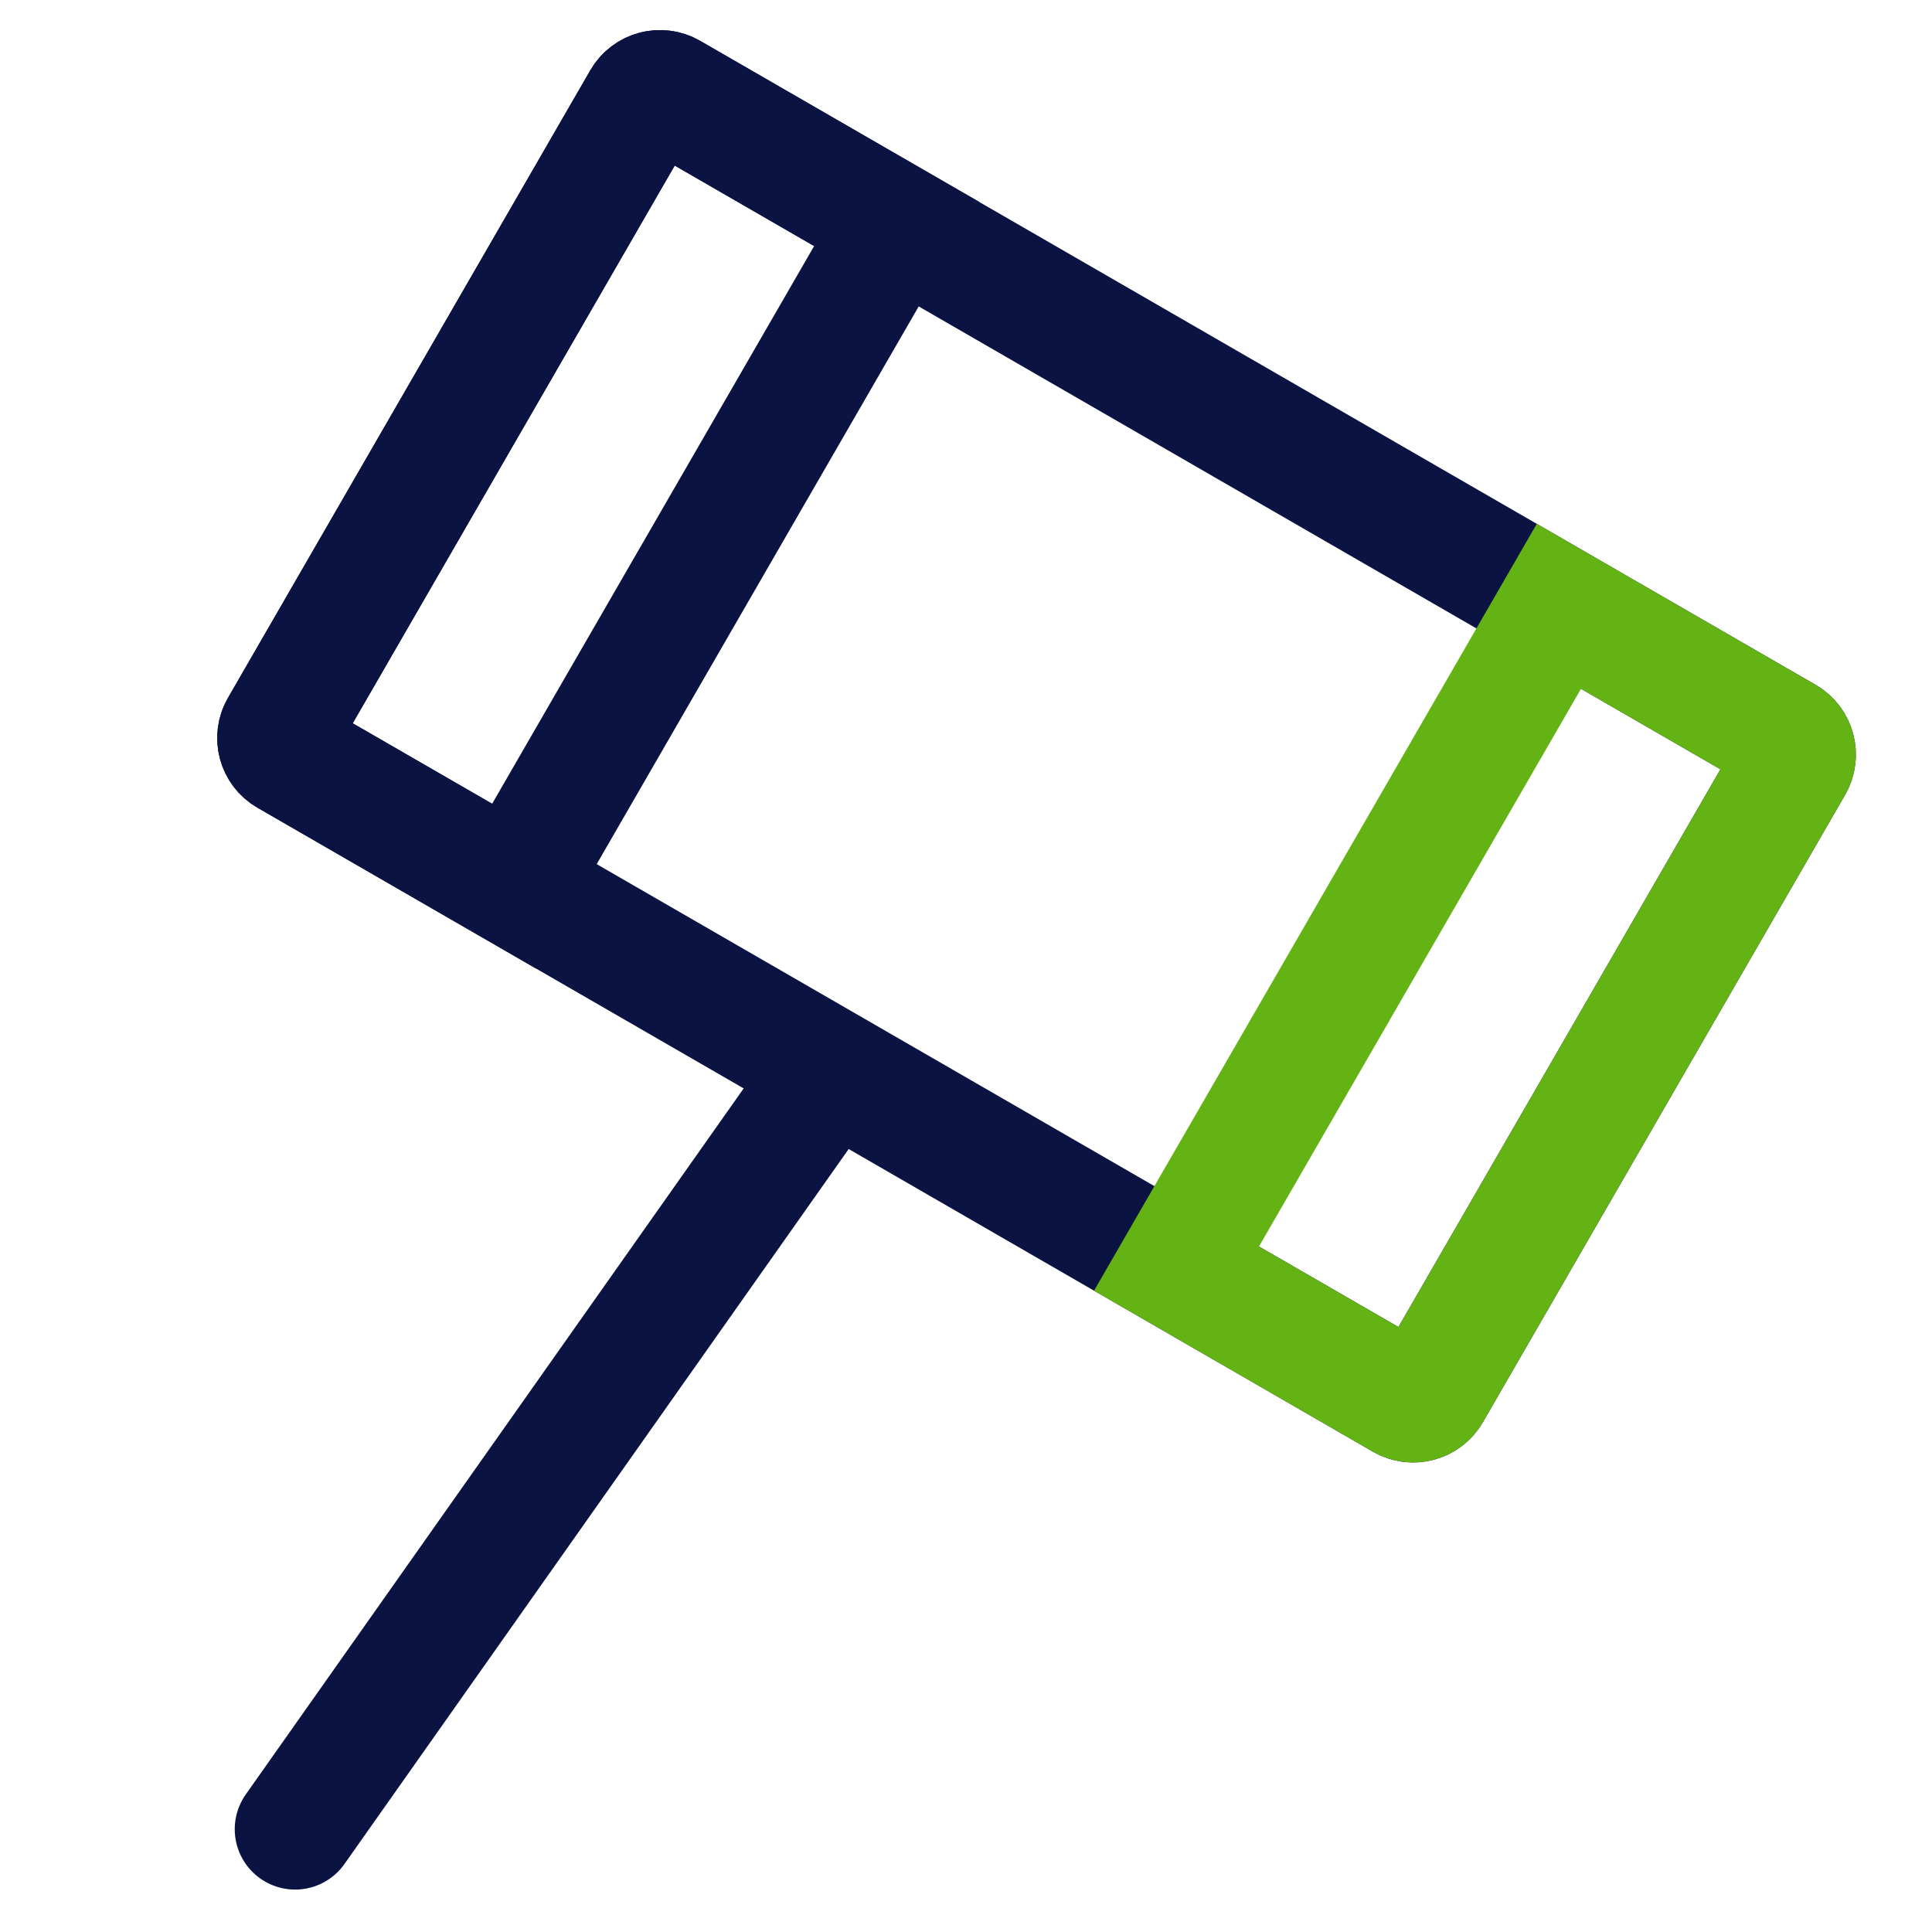
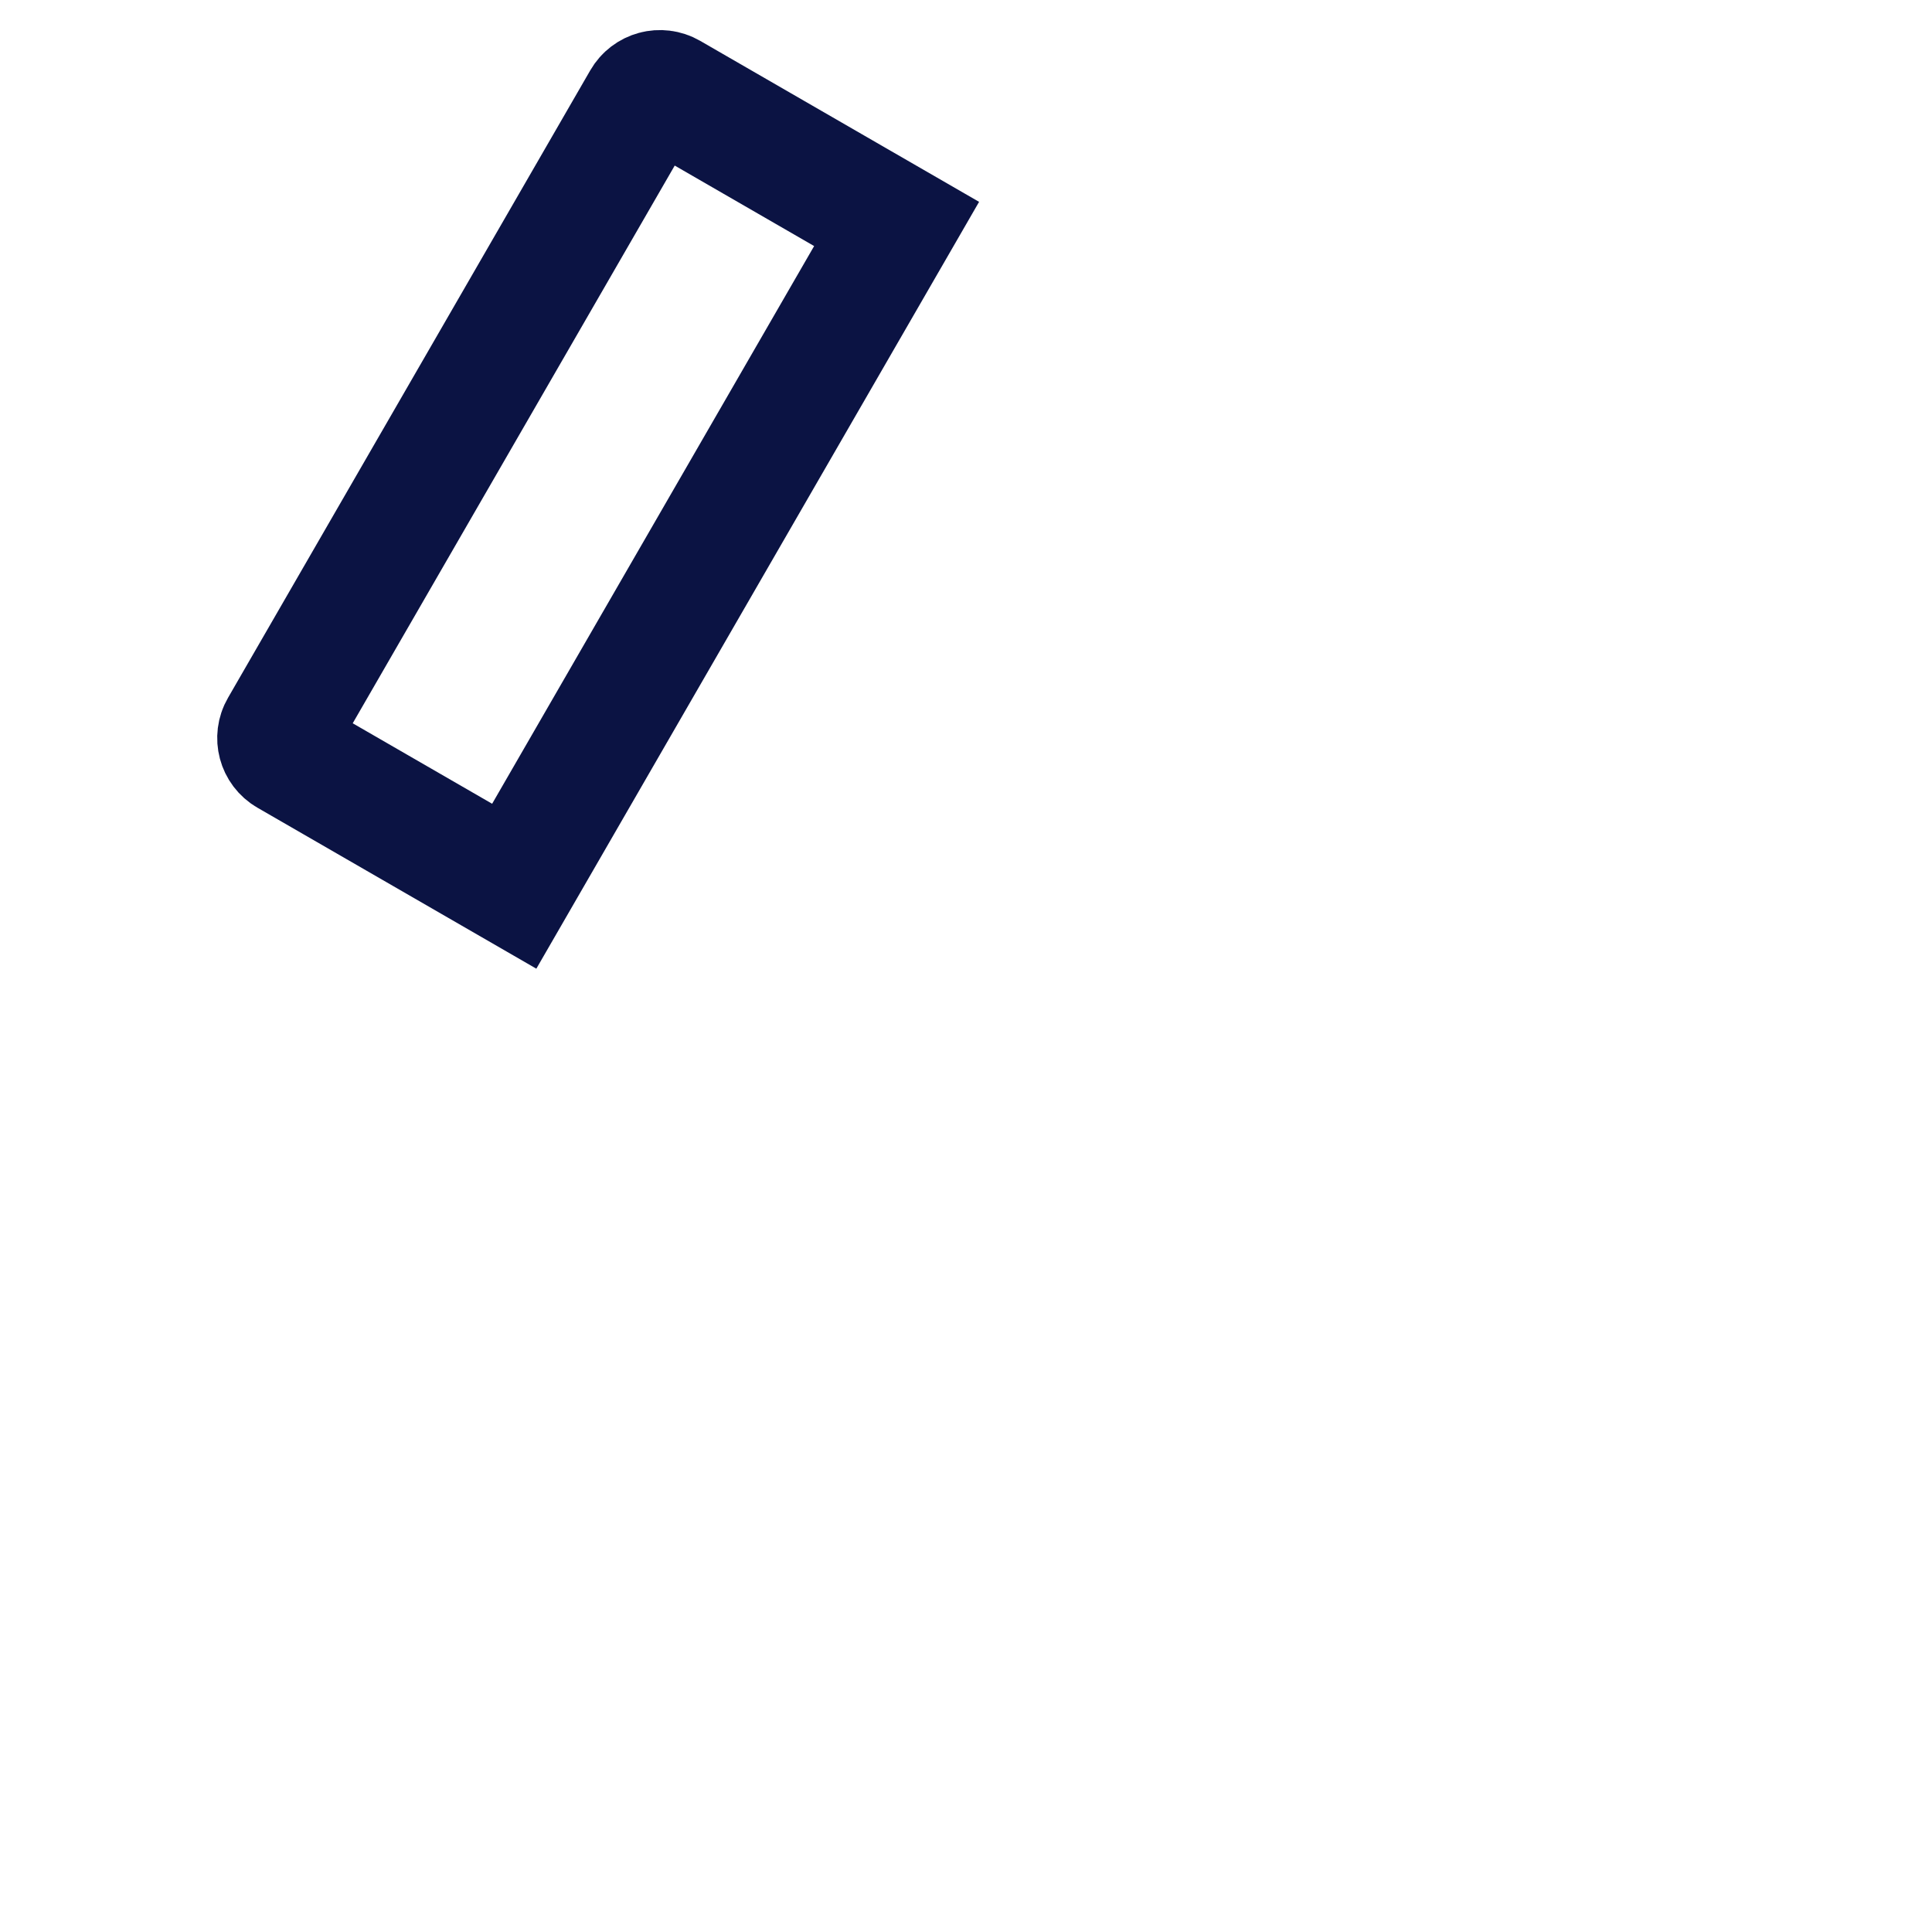
<svg xmlns="http://www.w3.org/2000/svg" width="24" height="24" viewBox="0 0 24 24" fill="none">
-   <path d="M8.323 1.157L22.18 9.157C22.299 9.226 22.34 9.379 22.271 9.499L17.771 17.293C17.702 17.412 17.549 17.453 17.43 17.384L3.573 9.384C3.453 9.315 3.413 9.162 3.482 9.043L7.982 1.249C8.051 1.129 8.203 1.088 8.323 1.157Z" stroke="#0B1343" stroke-width="1.5" />
-   <path d="M19.365 7.532L22.179 9.157C22.299 9.226 22.34 9.379 22.271 9.499L17.771 17.293C17.702 17.412 17.549 17.453 17.429 17.384L14.615 15.759L19.365 7.532Z" stroke="#64B315" stroke-width="1.5" />
-   <line x1="10.035" y1="13.692" x2="3.666" y2="22.723" stroke="#0B1343" stroke-width="1.5" stroke-linecap="round" />
  <path d="M8.323 1.157L11.138 2.782L6.388 11.009L3.573 9.384C3.453 9.315 3.413 9.162 3.482 9.043L7.982 1.249C8.051 1.129 8.203 1.088 8.323 1.157Z" stroke="#0B1343" stroke-width="1.5" />
</svg>